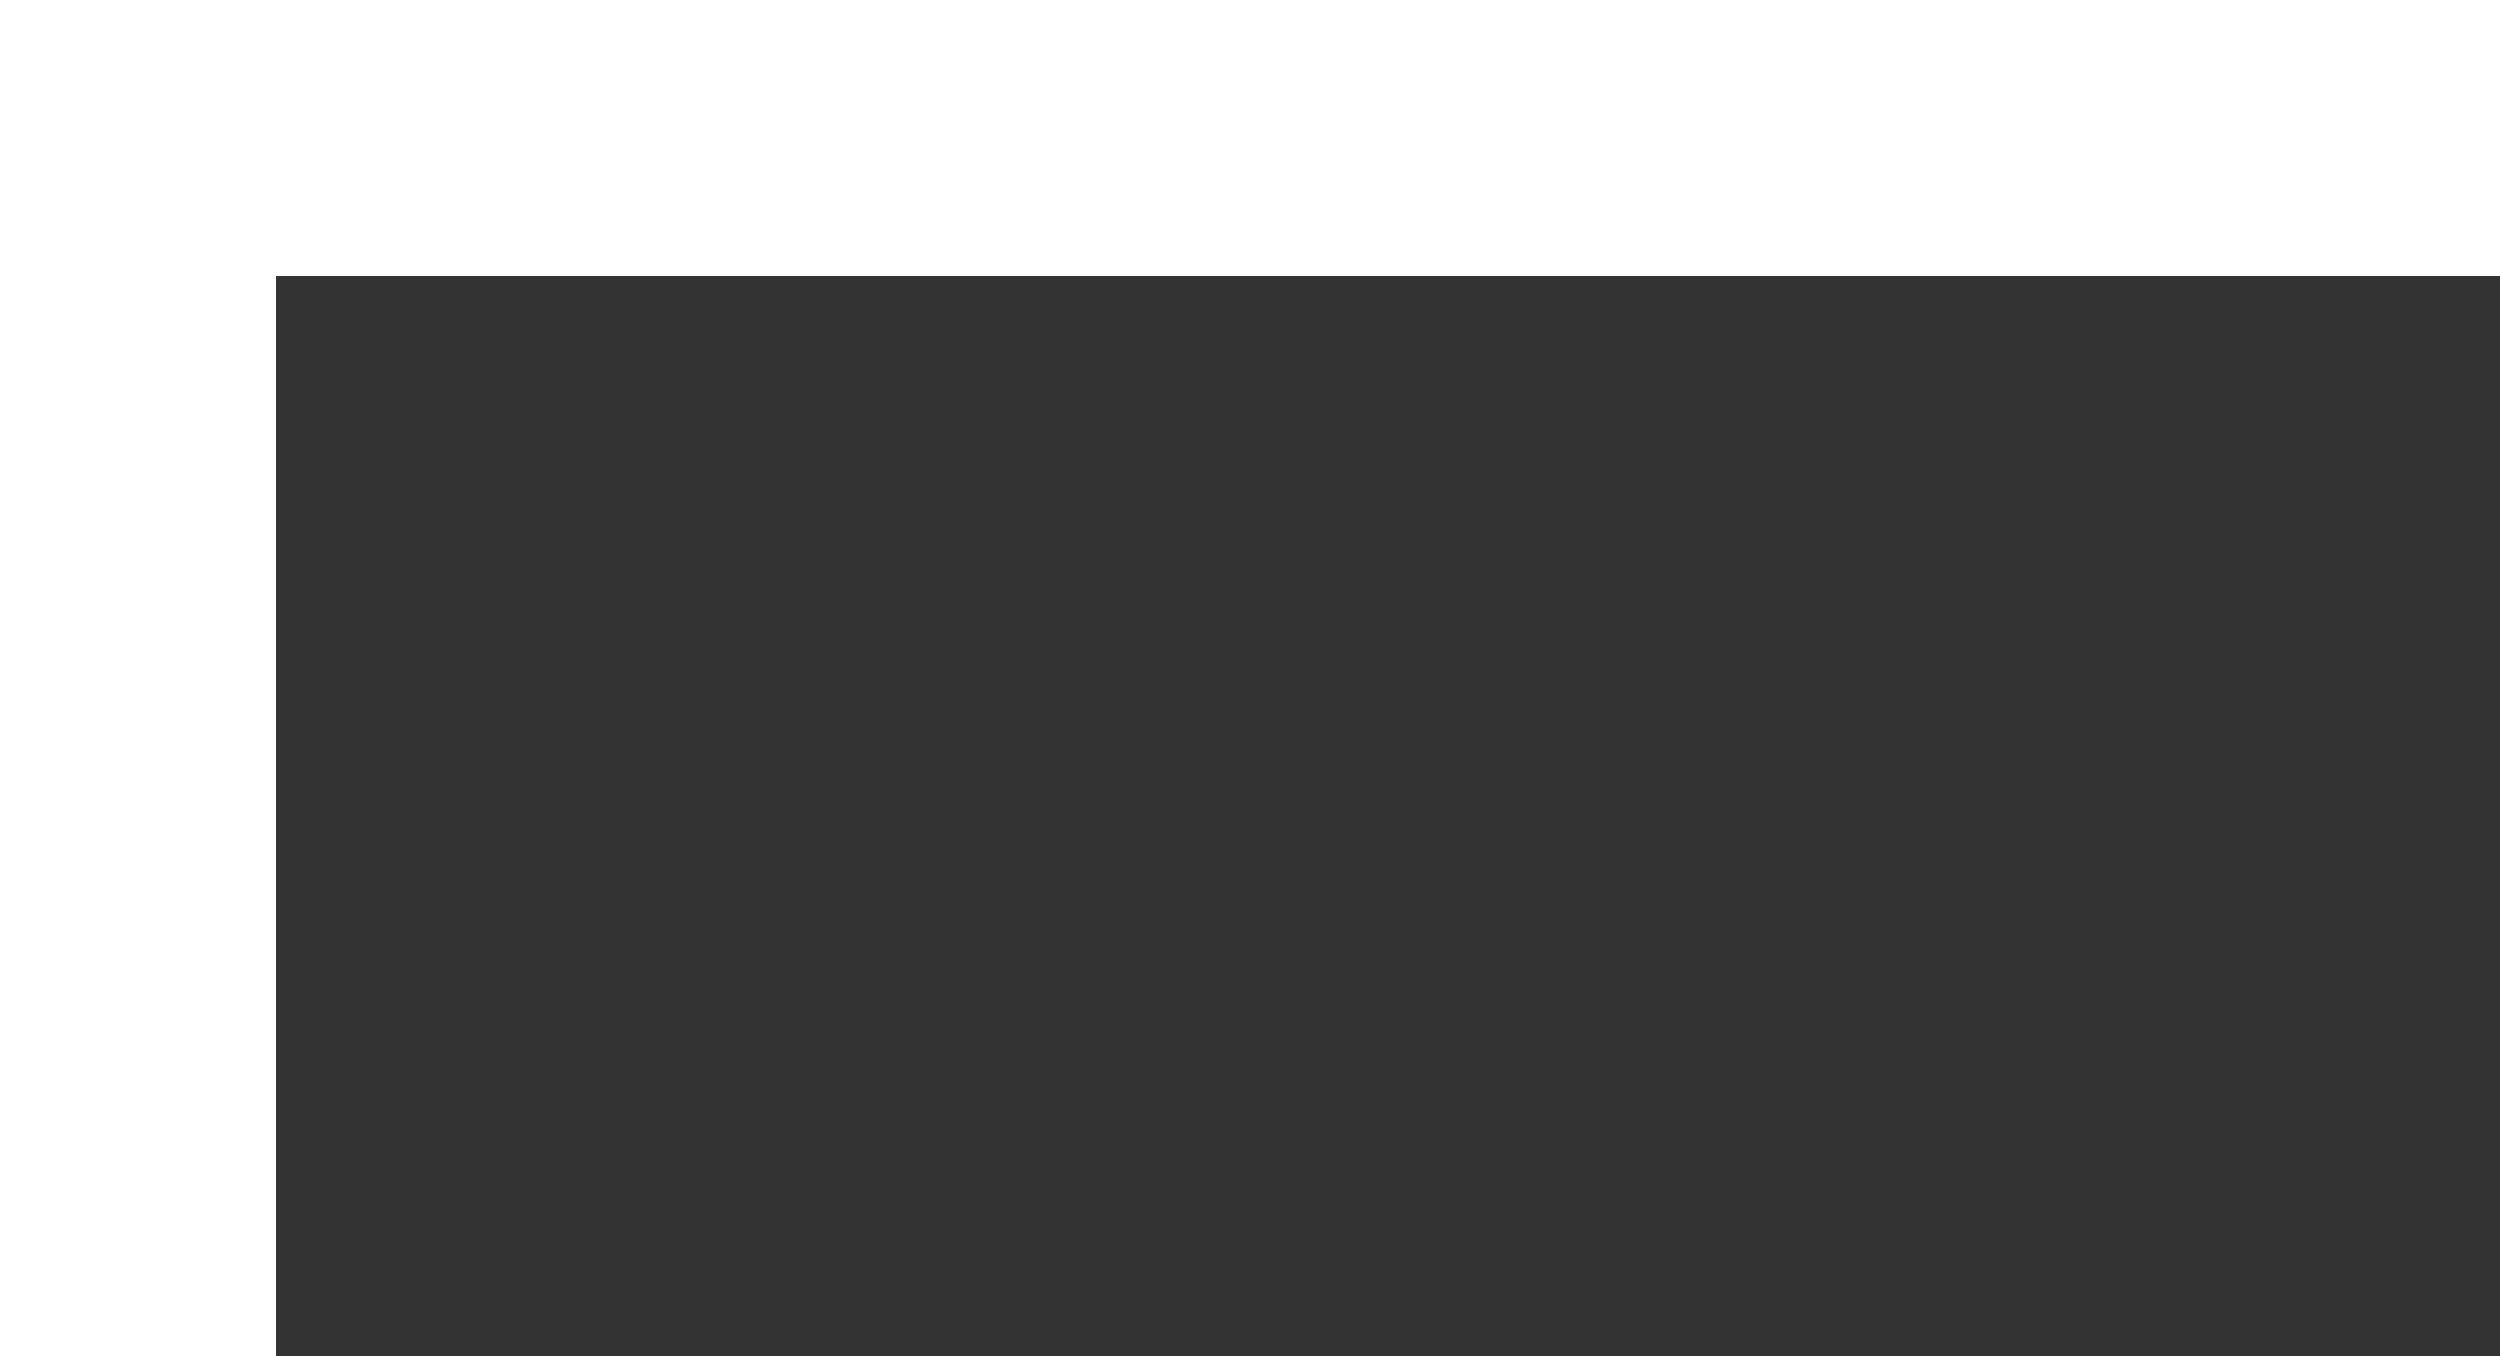
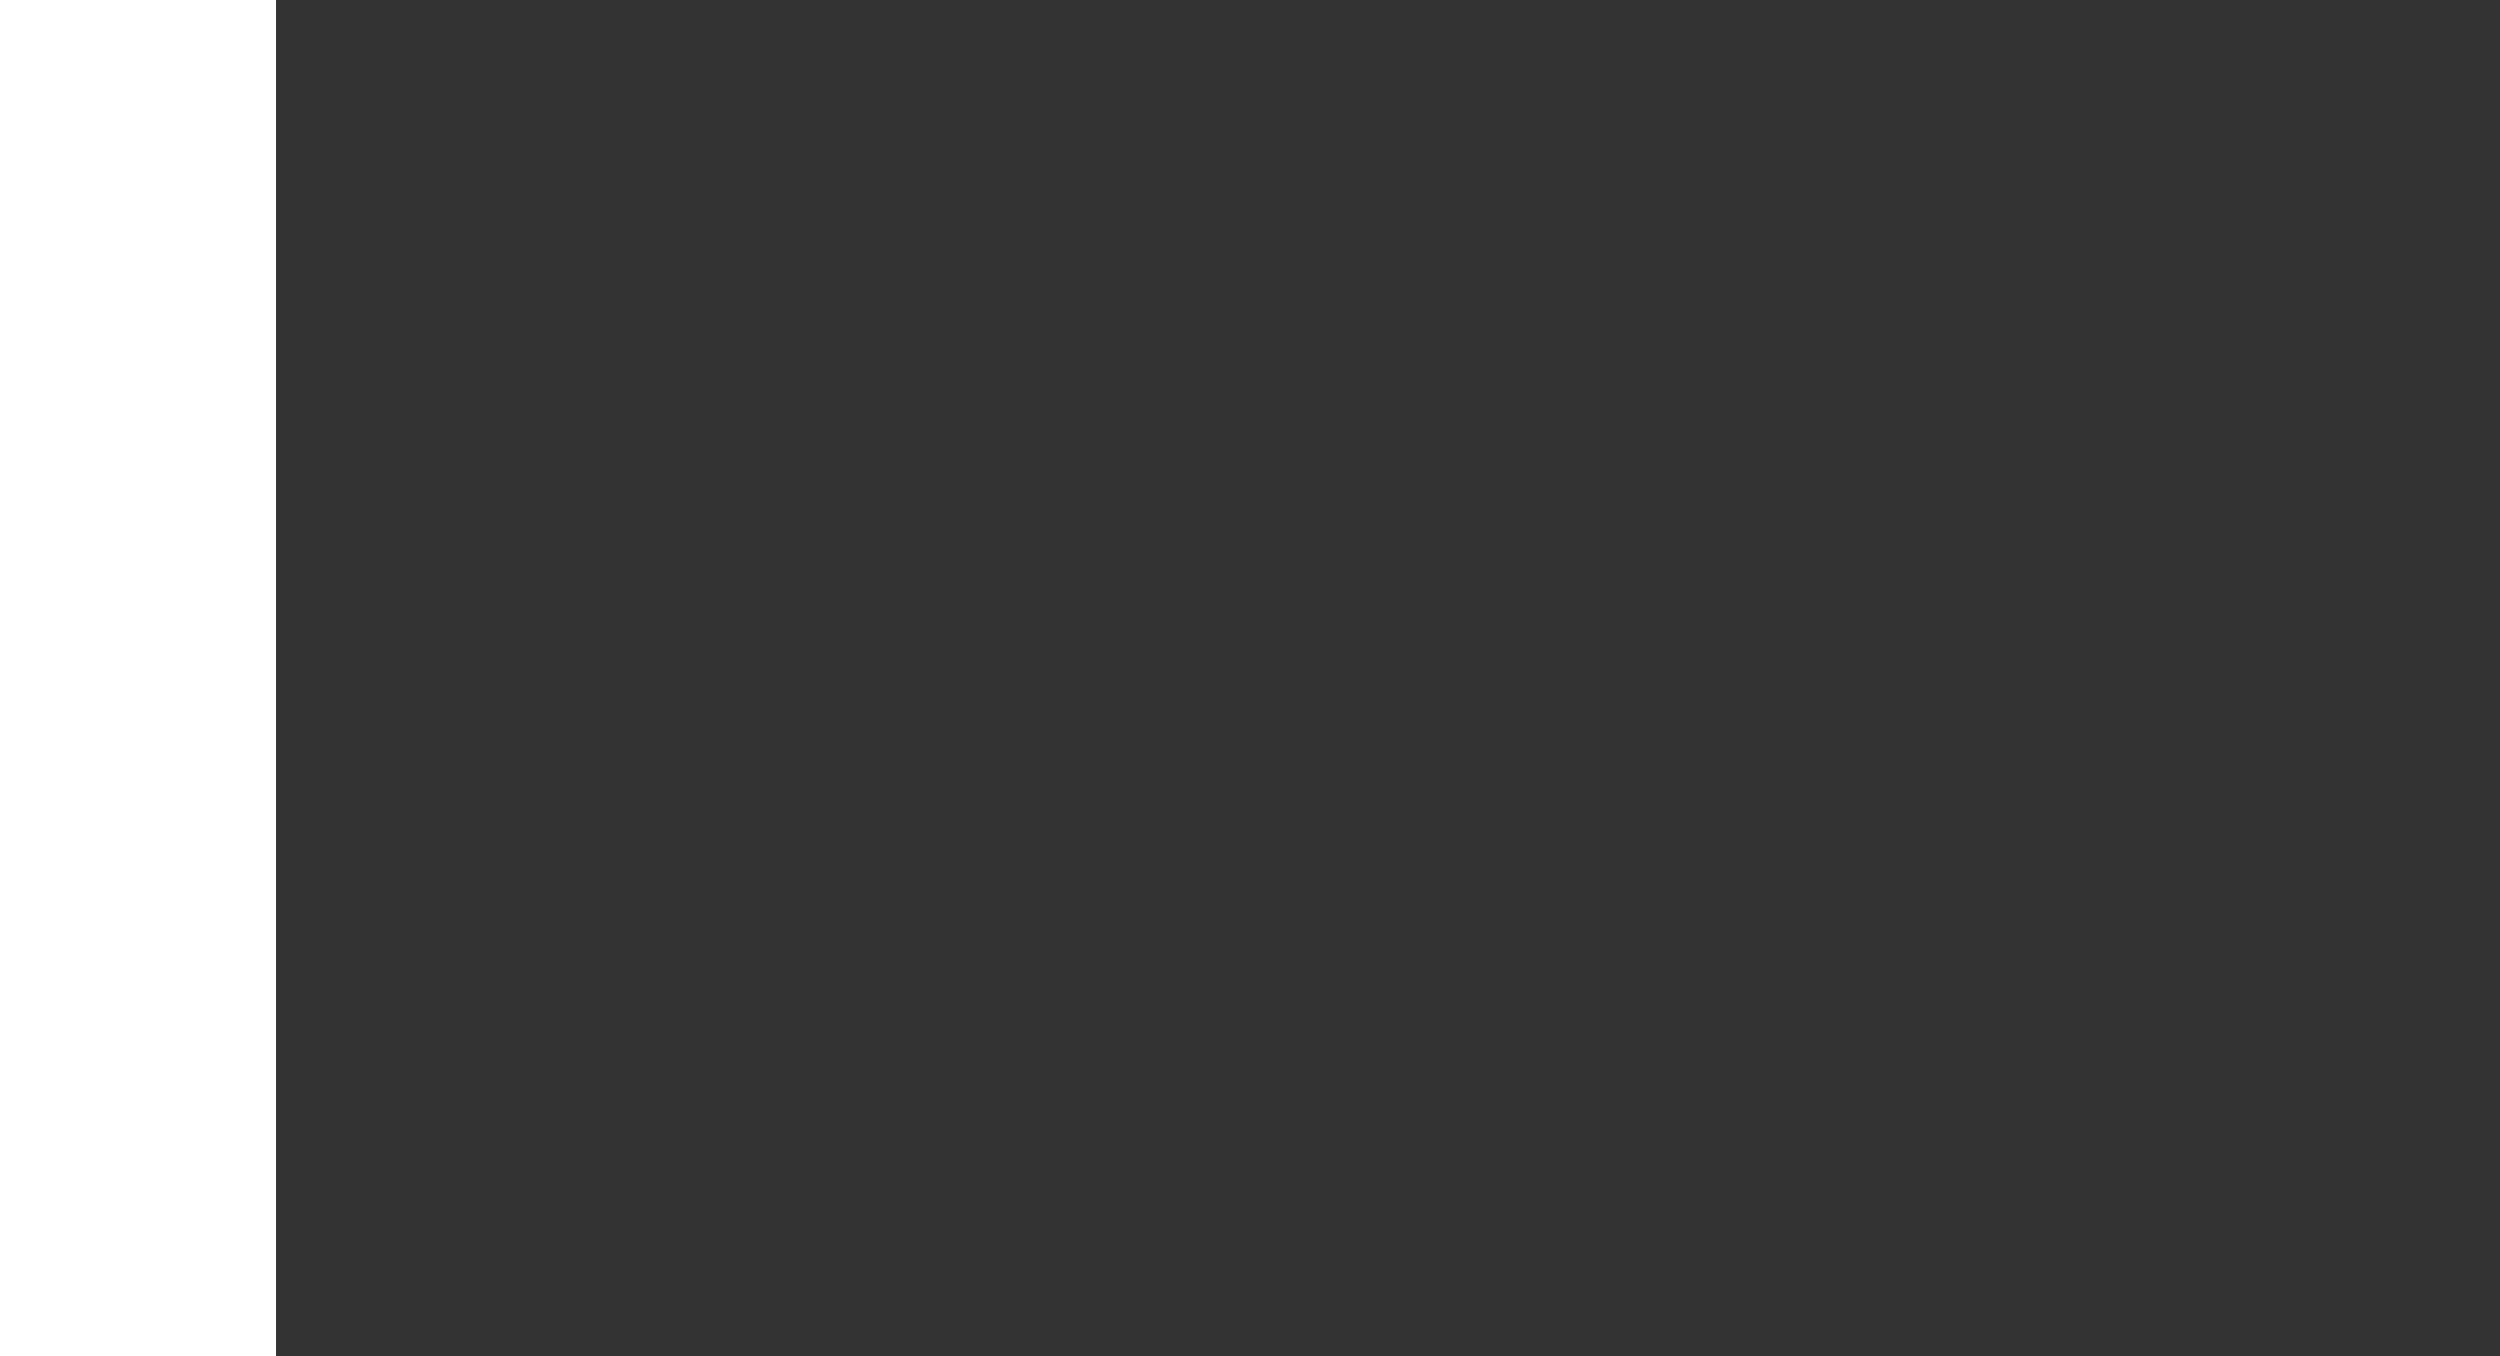
<svg xmlns="http://www.w3.org/2000/svg" width="317" height="172" viewBox="0 0 317 172" fill="none">
  <rect x="0" y="0" width="317" height="172" fill="#333333" stroke="none" />
  <rect width="35" height="172" fill="white" />
-   <rect width="317" height="35" fill="white" />
</svg>